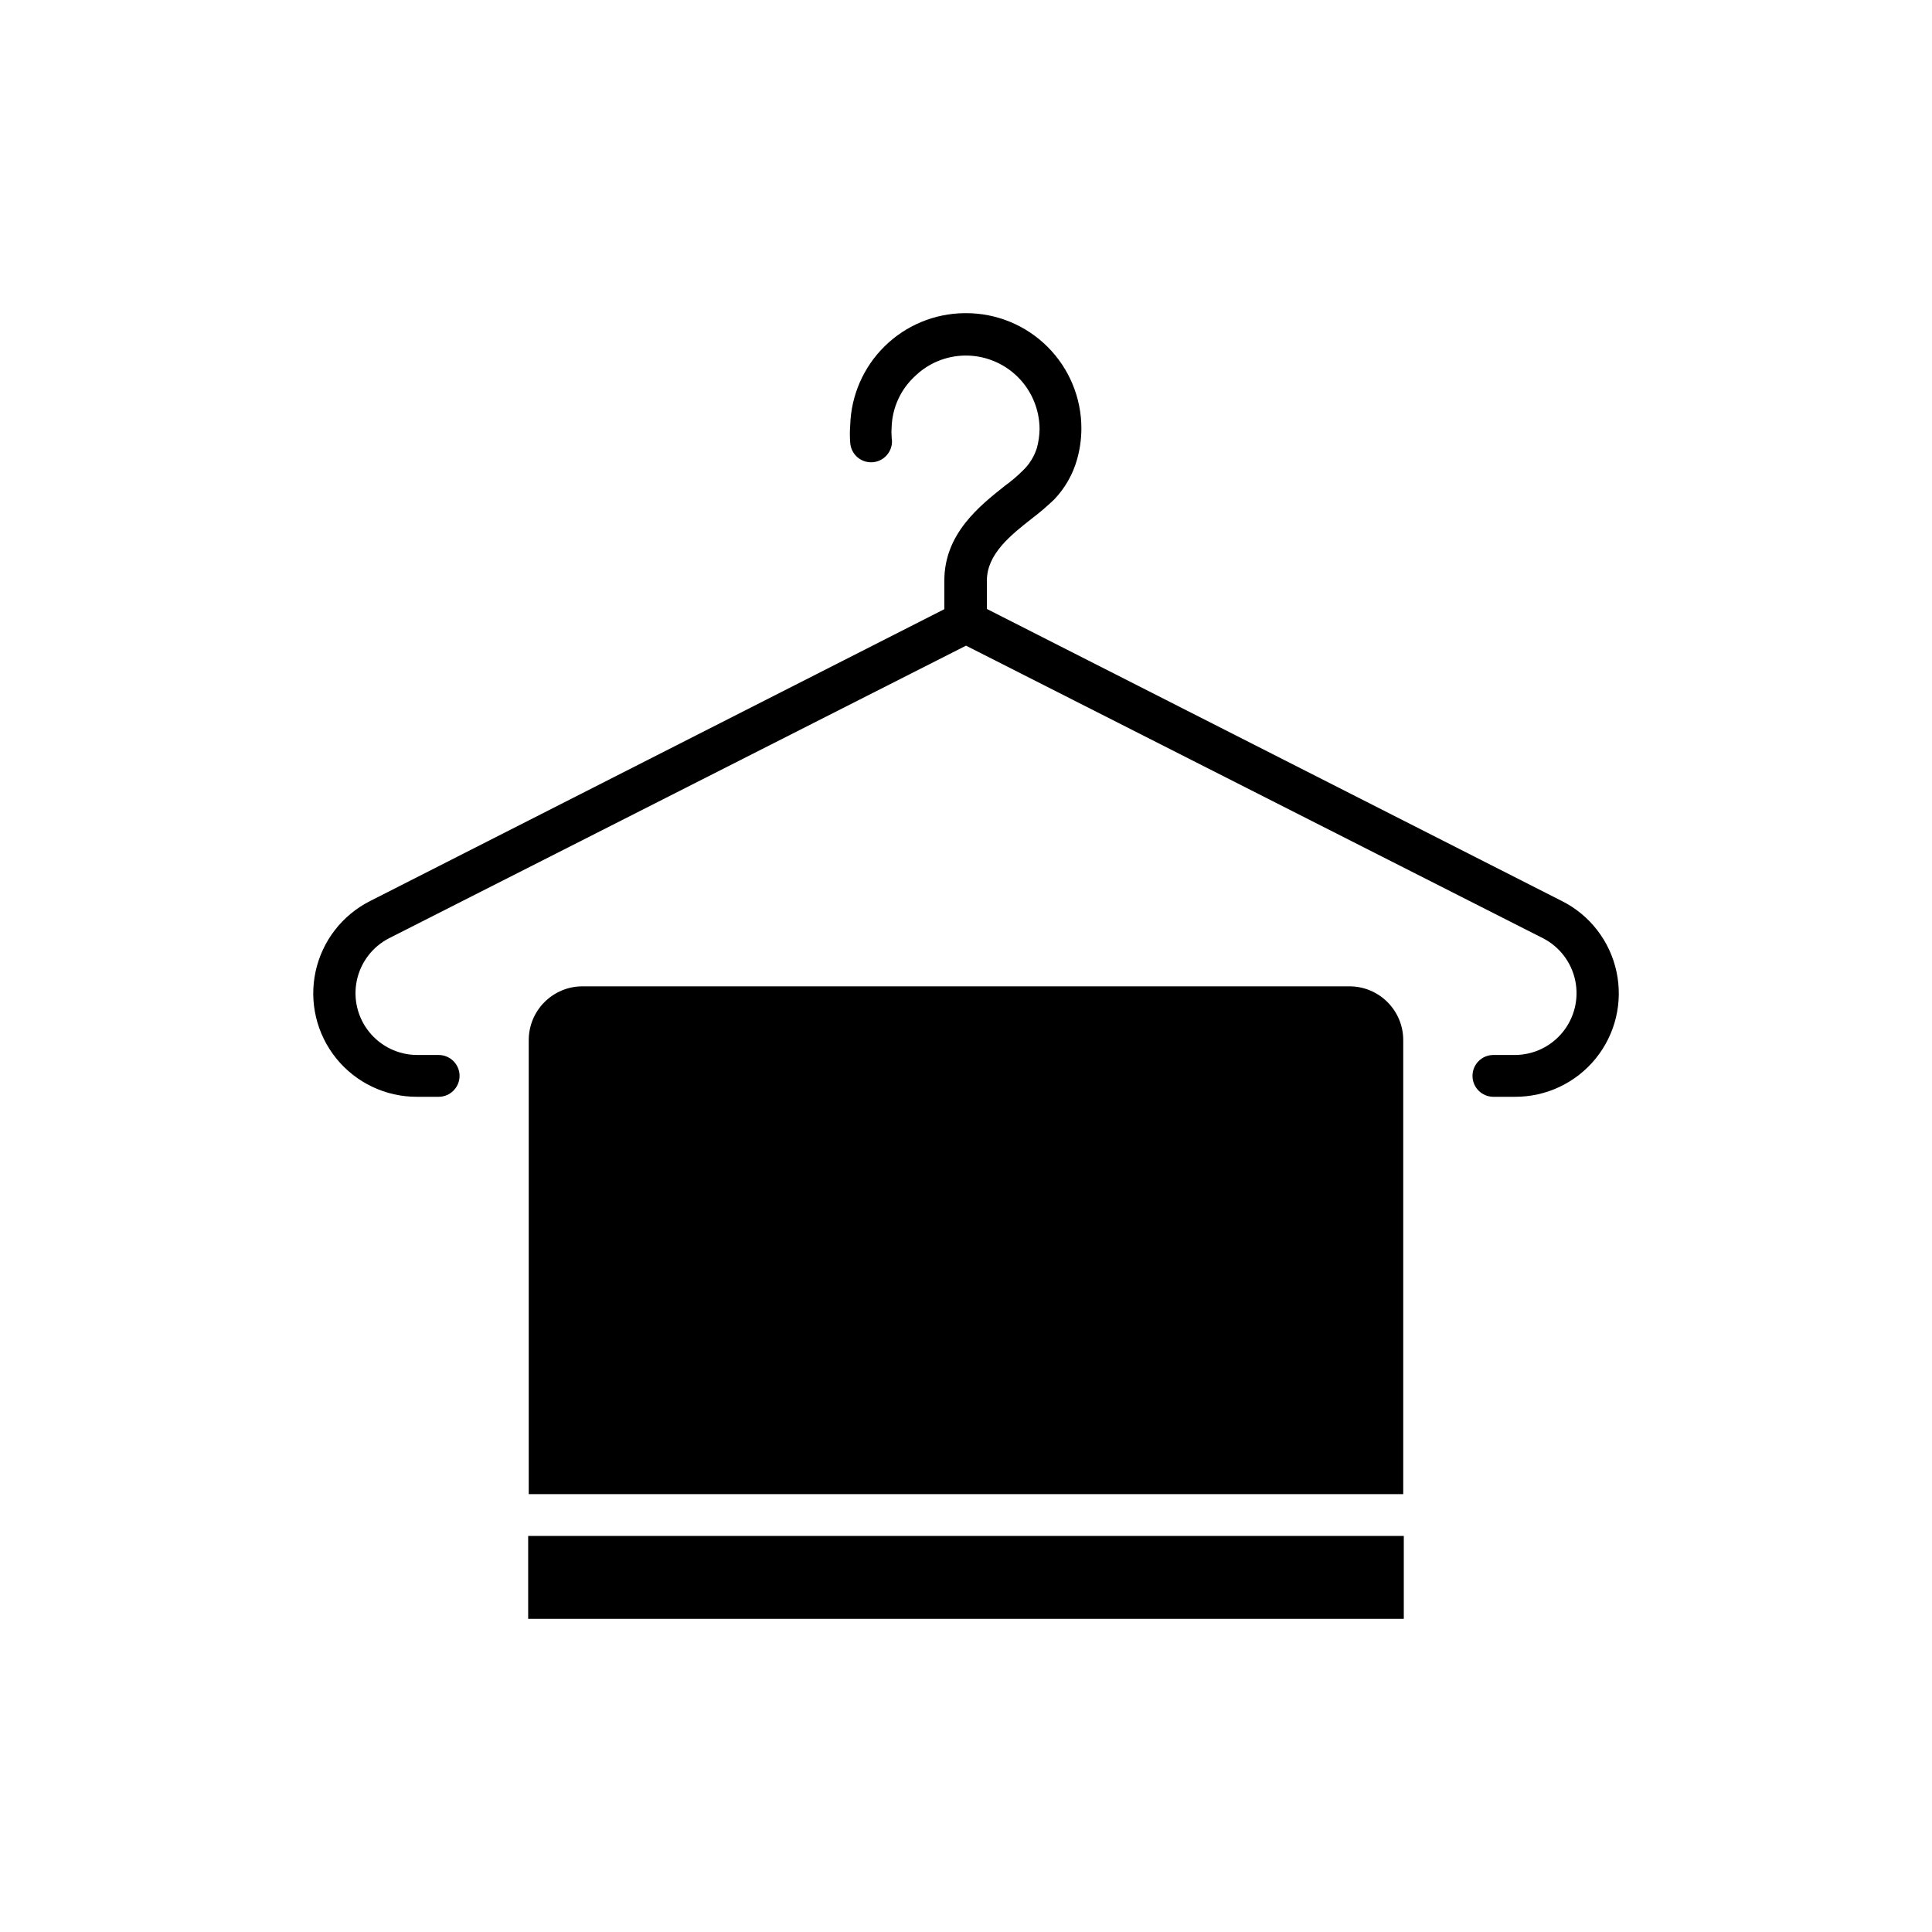
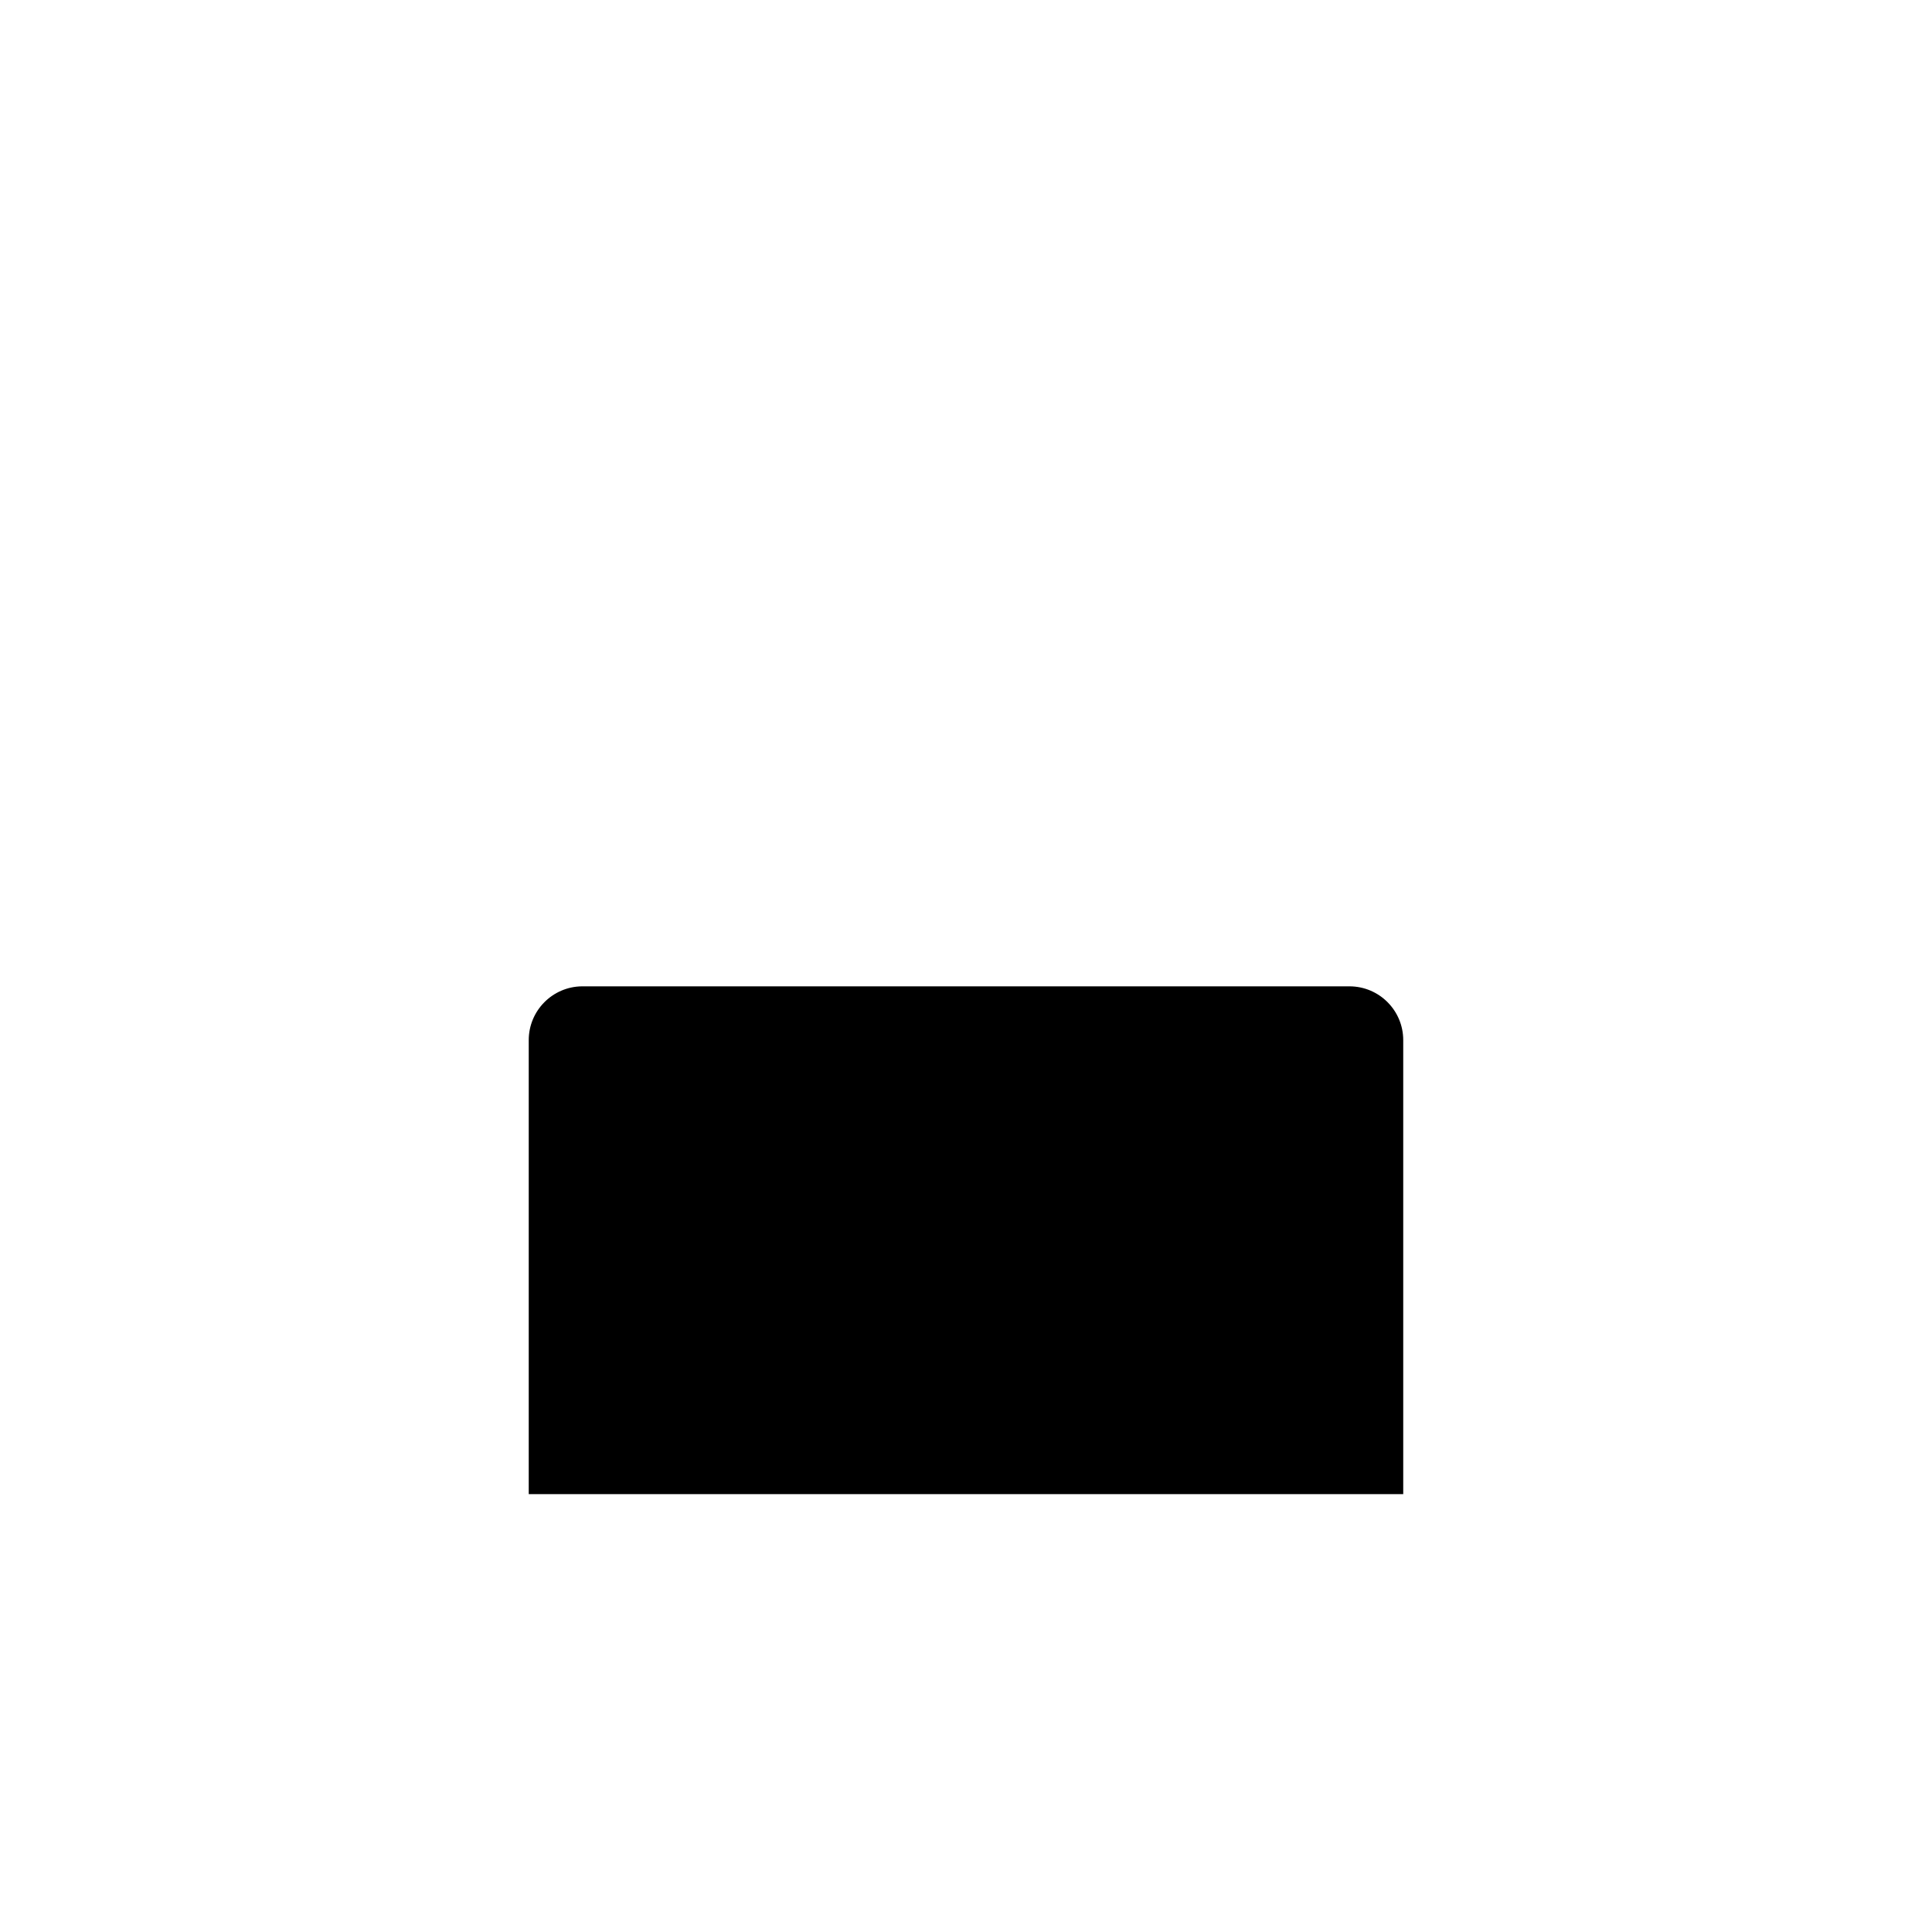
<svg xmlns="http://www.w3.org/2000/svg" fill="#000000" width="800px" height="800px" version="1.1" viewBox="144 144 512 512">
  <g>
-     <path d="m283.97 551.04v21.969h232.05v-21.969z" />
    <path d="m501.77 405.39h-203.54c-7.816 0.082-14.109 6.441-14.109 14.258v120.31h231.75v-120.31c0-7.875-6.383-14.258-14.258-14.258z" />
-     <path d="m557.89 382.77-152.35-77.387v-7.559c0-7.004 6.348-12.043 11.941-16.426v0.004c2.059-1.57 4.027-3.25 5.894-5.039 2.852-2.977 4.926-6.613 6.047-10.578 0.762-2.672 1.152-5.438 1.156-8.215 0.016-8.113-3.203-15.898-8.941-21.637-5.738-5.738-13.523-8.957-21.637-8.941h-0.453c-7.898 0.086-15.453 3.223-21.086 8.754-5.633 5.531-8.91 13.027-9.145 20.918-0.125 1.559-0.125 3.125 0 4.688 0.105 1.52 0.828 2.926 2.004 3.898 1.172 0.969 2.695 1.41 4.207 1.223 1.512-0.188 2.879-0.988 3.781-2.215 0.902-1.227 1.262-2.769 0.992-4.269-0.078-1.004-0.078-2.016 0-3.019 0.223-5.004 2.391-9.727 6.043-13.152 3.562-3.516 8.348-5.519 13.352-5.59 5.211-0.07 10.234 1.949 13.949 5.598 3.719 3.652 5.824 8.637 5.852 13.848-0.023 1.703-0.262 3.394-0.707 5.039-0.711 2.258-1.973 4.301-3.676 5.945-1.469 1.465-3.055 2.812-4.734 4.031-6.801 5.391-16.121 12.746-16.121 25.191v7.559l-152.15 77.332c-7.41 3.727-12.734 10.609-14.48 18.719s0.277 16.57 5.496 23.016c5.223 6.445 13.082 10.18 21.379 10.156h5.742c3.059 0 5.543-2.481 5.543-5.543 0-3.059-2.484-5.539-5.543-5.539h-5.742c-4.926-0.027-9.574-2.266-12.664-6.098-3.09-3.832-4.293-8.852-3.273-13.668s4.152-8.918 8.531-11.168l152.91-77.539 152.91 77.539c4.375 2.25 7.508 6.352 8.527 11.168 1.02 4.816-0.184 9.836-3.273 13.668s-7.738 6.07-12.66 6.098h-5.746c-3.059 0-5.539 2.481-5.539 5.539 0 3.062 2.481 5.543 5.539 5.543h5.746c8.293 0.023 16.152-3.711 21.375-10.156 5.223-6.445 7.242-14.906 5.496-23.016-1.742-8.109-7.066-14.992-14.48-18.719z" />
  </g>
</svg>